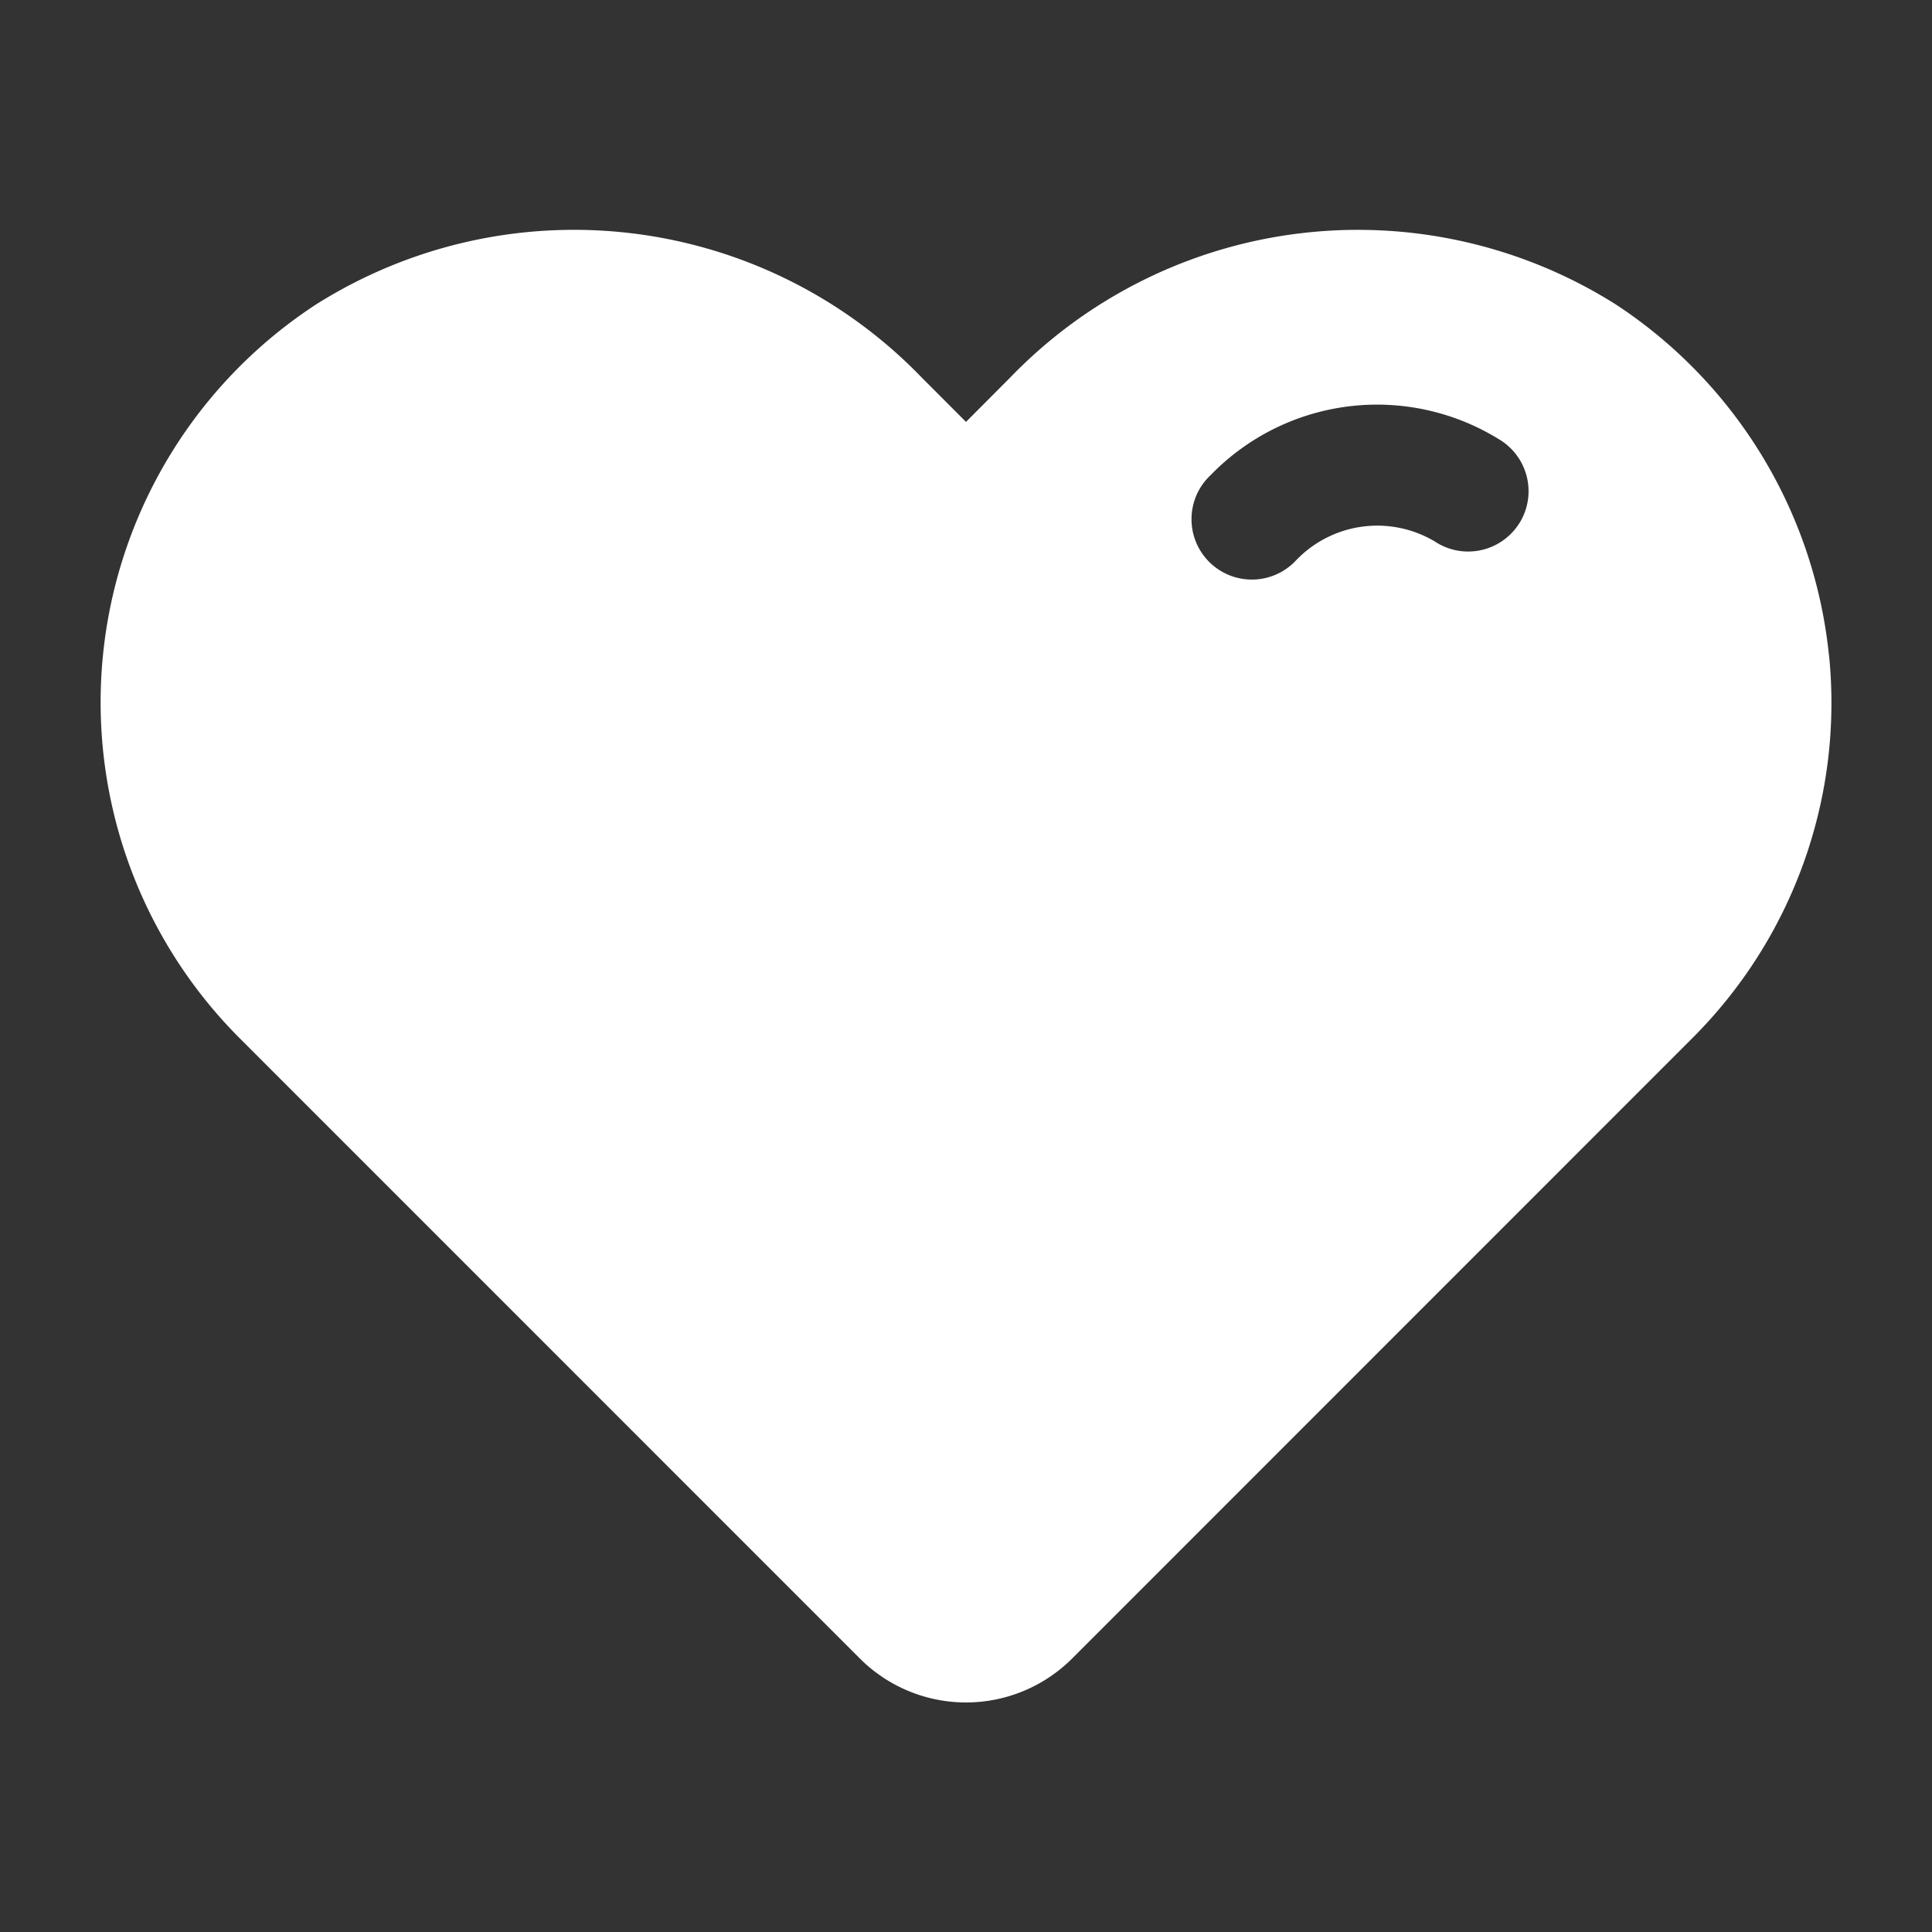
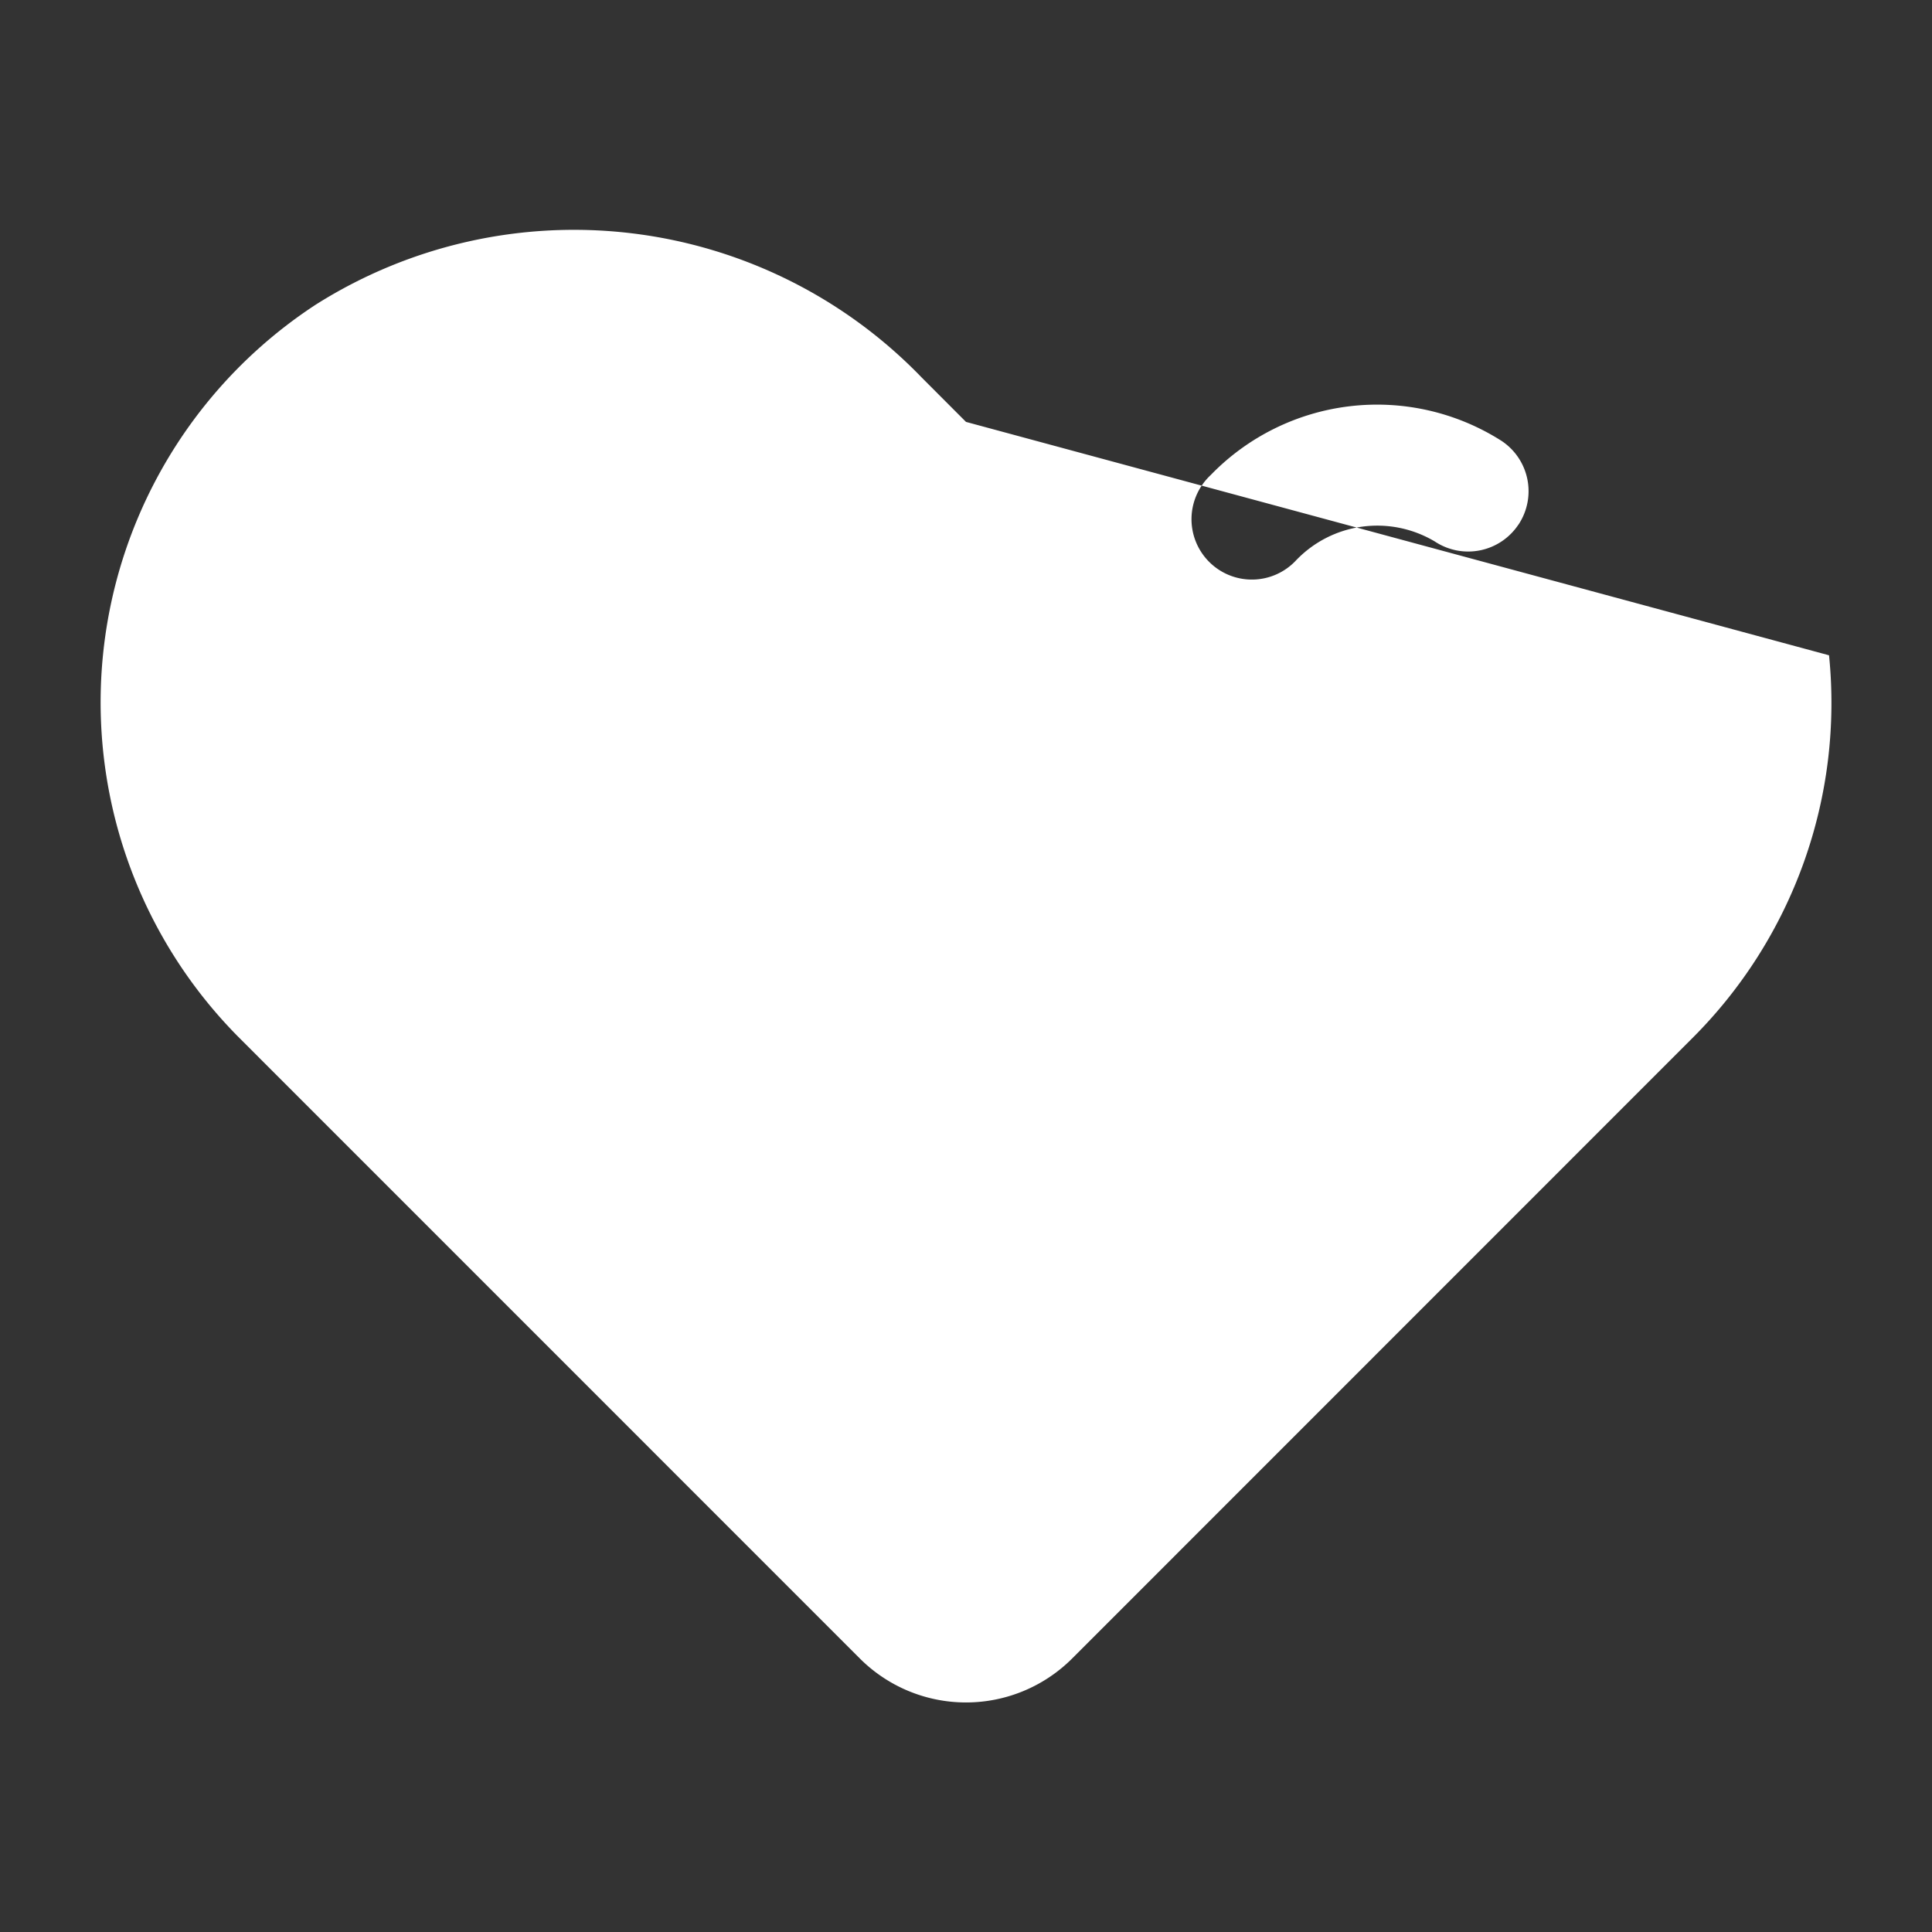
<svg xmlns="http://www.w3.org/2000/svg" version="1.1" width="512" height="512" x="0" y="0" viewBox="0 0 24 24" style="enable-background:new 0 0 512 512" xml:space="preserve" class="">
  <rect x="0" y="0" width="24" height="24" fill="#333333" stroke="none" />
  <g>
-     <path d="M22.72 8.14a5.932 5.932 0 0 0-2.643-4.355 6.002 6.002 0 0 0-7.53.907L12 5.241l-.548-.549a6.002 6.002 0 0 0-7.529-.908 5.903 5.903 0 0 0-.946 9.113l7.707 7.708a1.865 1.865 0 0 0 2.632 0l7.706-7.708a5.88 5.88 0 0 0 1.699-4.756zm-3.857-1.624a.75.75 0 0 1-1.04.21 1.396 1.396 0 0 0-1.723.235.75.75 0 1 1-1.06-1.06 2.879 2.879 0 0 1 3.613-.424.75.75 0 0 1 .21 1.04z" data-name="Layer 2" fill="#ffffff" opacity="1" data-original="#000000" class="" />
+     <path d="M22.72 8.14L12 5.241l-.548-.549a6.002 6.002 0 0 0-7.529-.908 5.903 5.903 0 0 0-.946 9.113l7.707 7.708a1.865 1.865 0 0 0 2.632 0l7.706-7.708a5.88 5.88 0 0 0 1.699-4.756zm-3.857-1.624a.75.75 0 0 1-1.04.21 1.396 1.396 0 0 0-1.723.235.75.75 0 1 1-1.06-1.06 2.879 2.879 0 0 1 3.613-.424.75.75 0 0 1 .21 1.04z" data-name="Layer 2" fill="#ffffff" opacity="1" data-original="#000000" class="" />
  </g>
</svg>